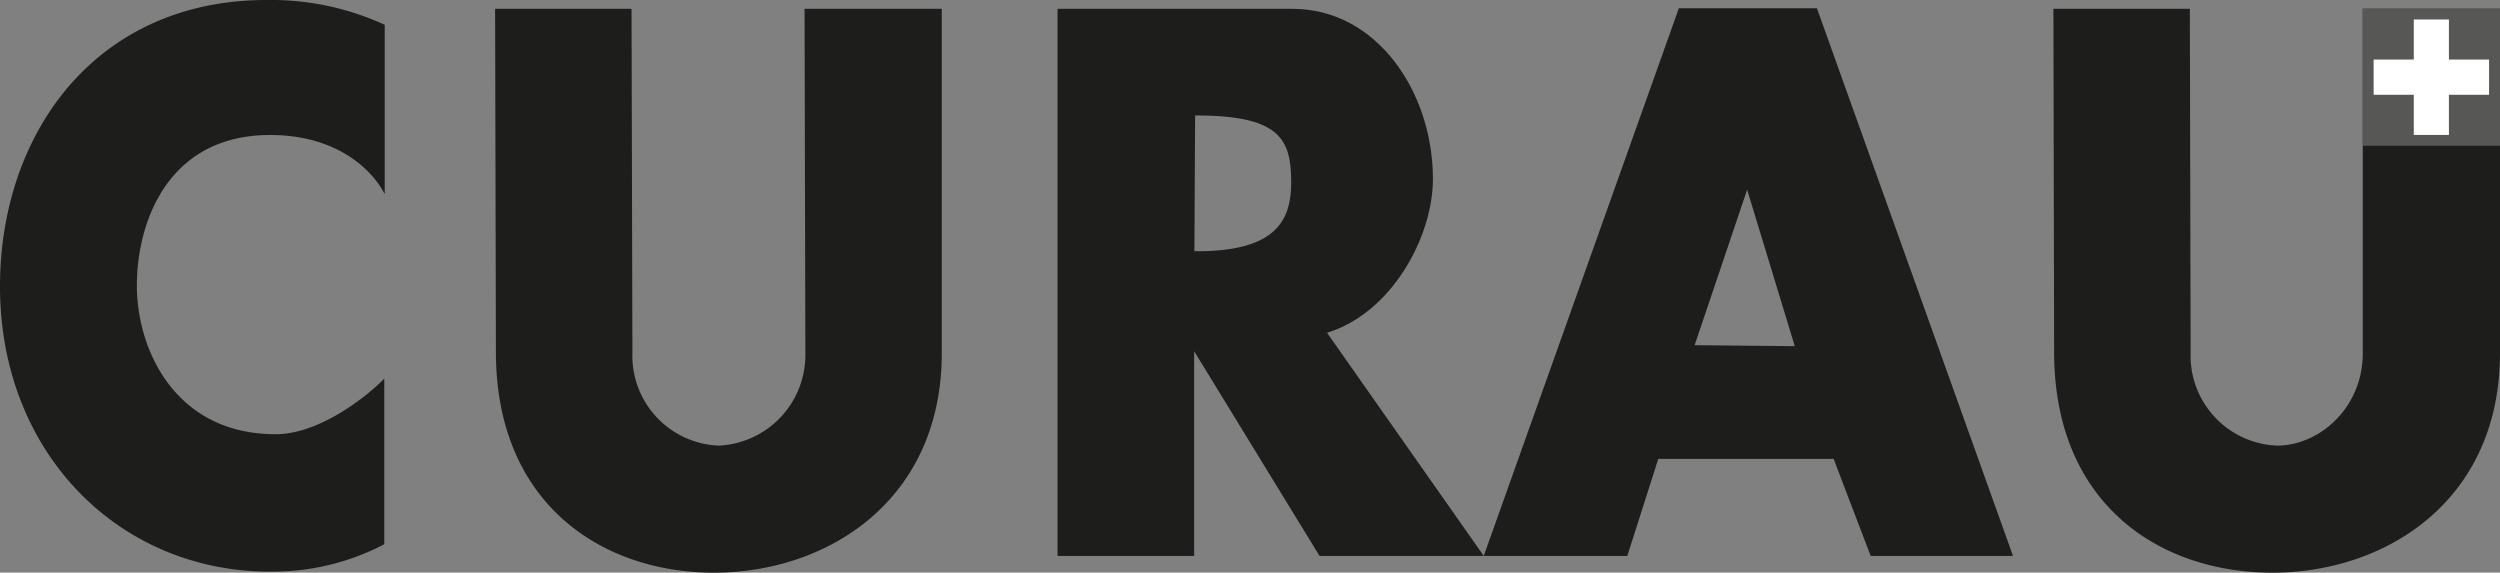
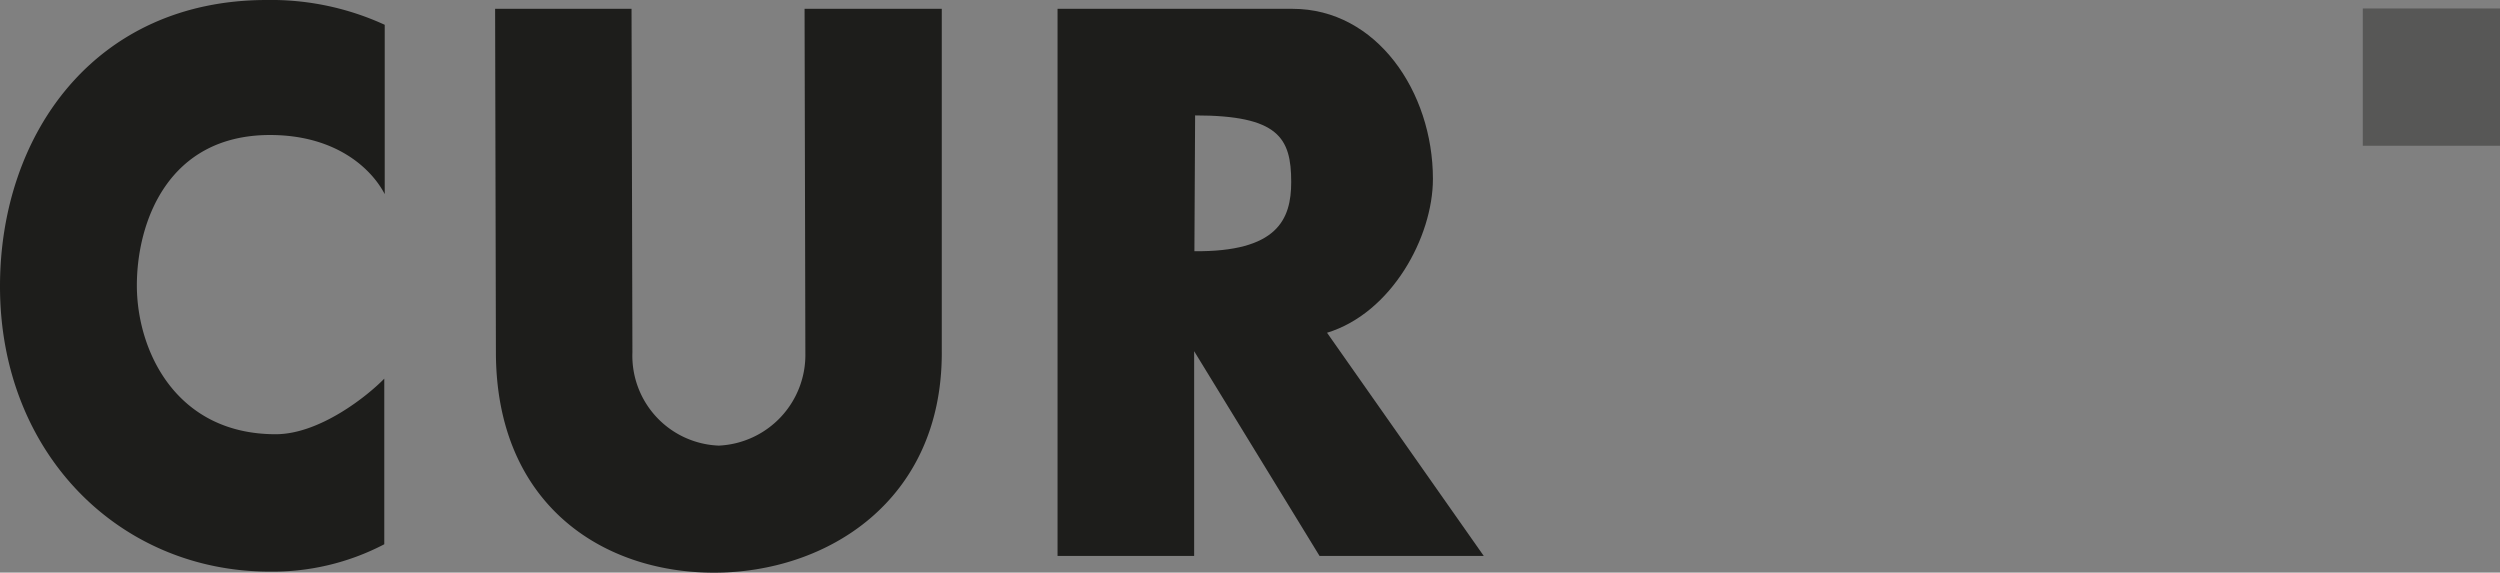
<svg xmlns="http://www.w3.org/2000/svg" viewBox="0 0 283.32 64.89">
  <rect x="0" y="0" width="283.32" height="64.89" fill="#808080" stroke="none" />
  <defs>
    <style>.cls-1{fill:#1d1d1b;}.cls-2{fill:#575756;}.cls-3{fill:#fff;}</style>
  </defs>
  <title>CURAU</title>
  <g id="CURAU">
    <path class="cls-1" d="M0,32.45C0,15.2,10.78,0,30.22,0A30.86,30.86,0,0,1,43.6,2.81V22c-1.52-2.92-5.56-6.7-13-6.7-11.58,0-15.09,9.89-15.09,17.05,0,7.36,4.4,16.86,15.73,16.86,5,0,10.43-4.36,12.31-6.3V61.68a27.31,27.31,0,0,1-13,3.1C13.58,64.78,0,51.43,0,32.45" />
    <path class="cls-1" d="M56.2,39.89,56.11,1H71.57l.1,38.93a10.19,10.19,0,0,0,9.79,10.57A10.29,10.29,0,0,0,91.27,40L91.18,1h15.55V40c0,16.76-13,24.9-25.81,24.9S56.2,57,56.2,39.89" />
-     <path class="cls-1" d="M232.79,39.89,232.71,1h15.46l.09,38.93a10.2,10.2,0,0,0,9.8,10.57c4.77,0,9.71-4.26,9.71-10.47V1h15.55V40c0,16.76-12.94,24.9-25.8,24.9s-24.73-7.85-24.73-25" />
    <path class="cls-1" d="M135.33,28.47c9.43.09,11-3.59,11-7.85,0-5-1.44-7.54-10.89-7.54l-.08,15.39M149.54,63,135.33,39.8V63H119.85V1h26.63c9.53,0,15.91,9.4,15.91,19.28,0,6.57-4.68,15.2-12,17.43L168.15,63H149.54" />
-     <path class="cls-1" d="M192.05,39.12l11.35.11L198,21.5l-5.95,17.62M168.15,63,190.26.94h15.65L228.13,63H212l-4.2-11H187.93l-3.51,11H168.15" />
  </g>
  <g id="Signet_schweiz" data-name="Signet schweiz">
    <rect class="cls-2" x="267.77" y="0.96" width="15.55" height="15.56" />
-     <polygon class="cls-3" points="277.53 2.21 273.55 2.21 273.55 6.75 269 6.75 269 10.74 273.55 10.74 273.55 15.29 277.53 15.29 277.53 10.74 282.08 10.74 282.08 6.75 277.53 6.75 277.53 2.21 277.53 2.21" />
  </g>
</svg>